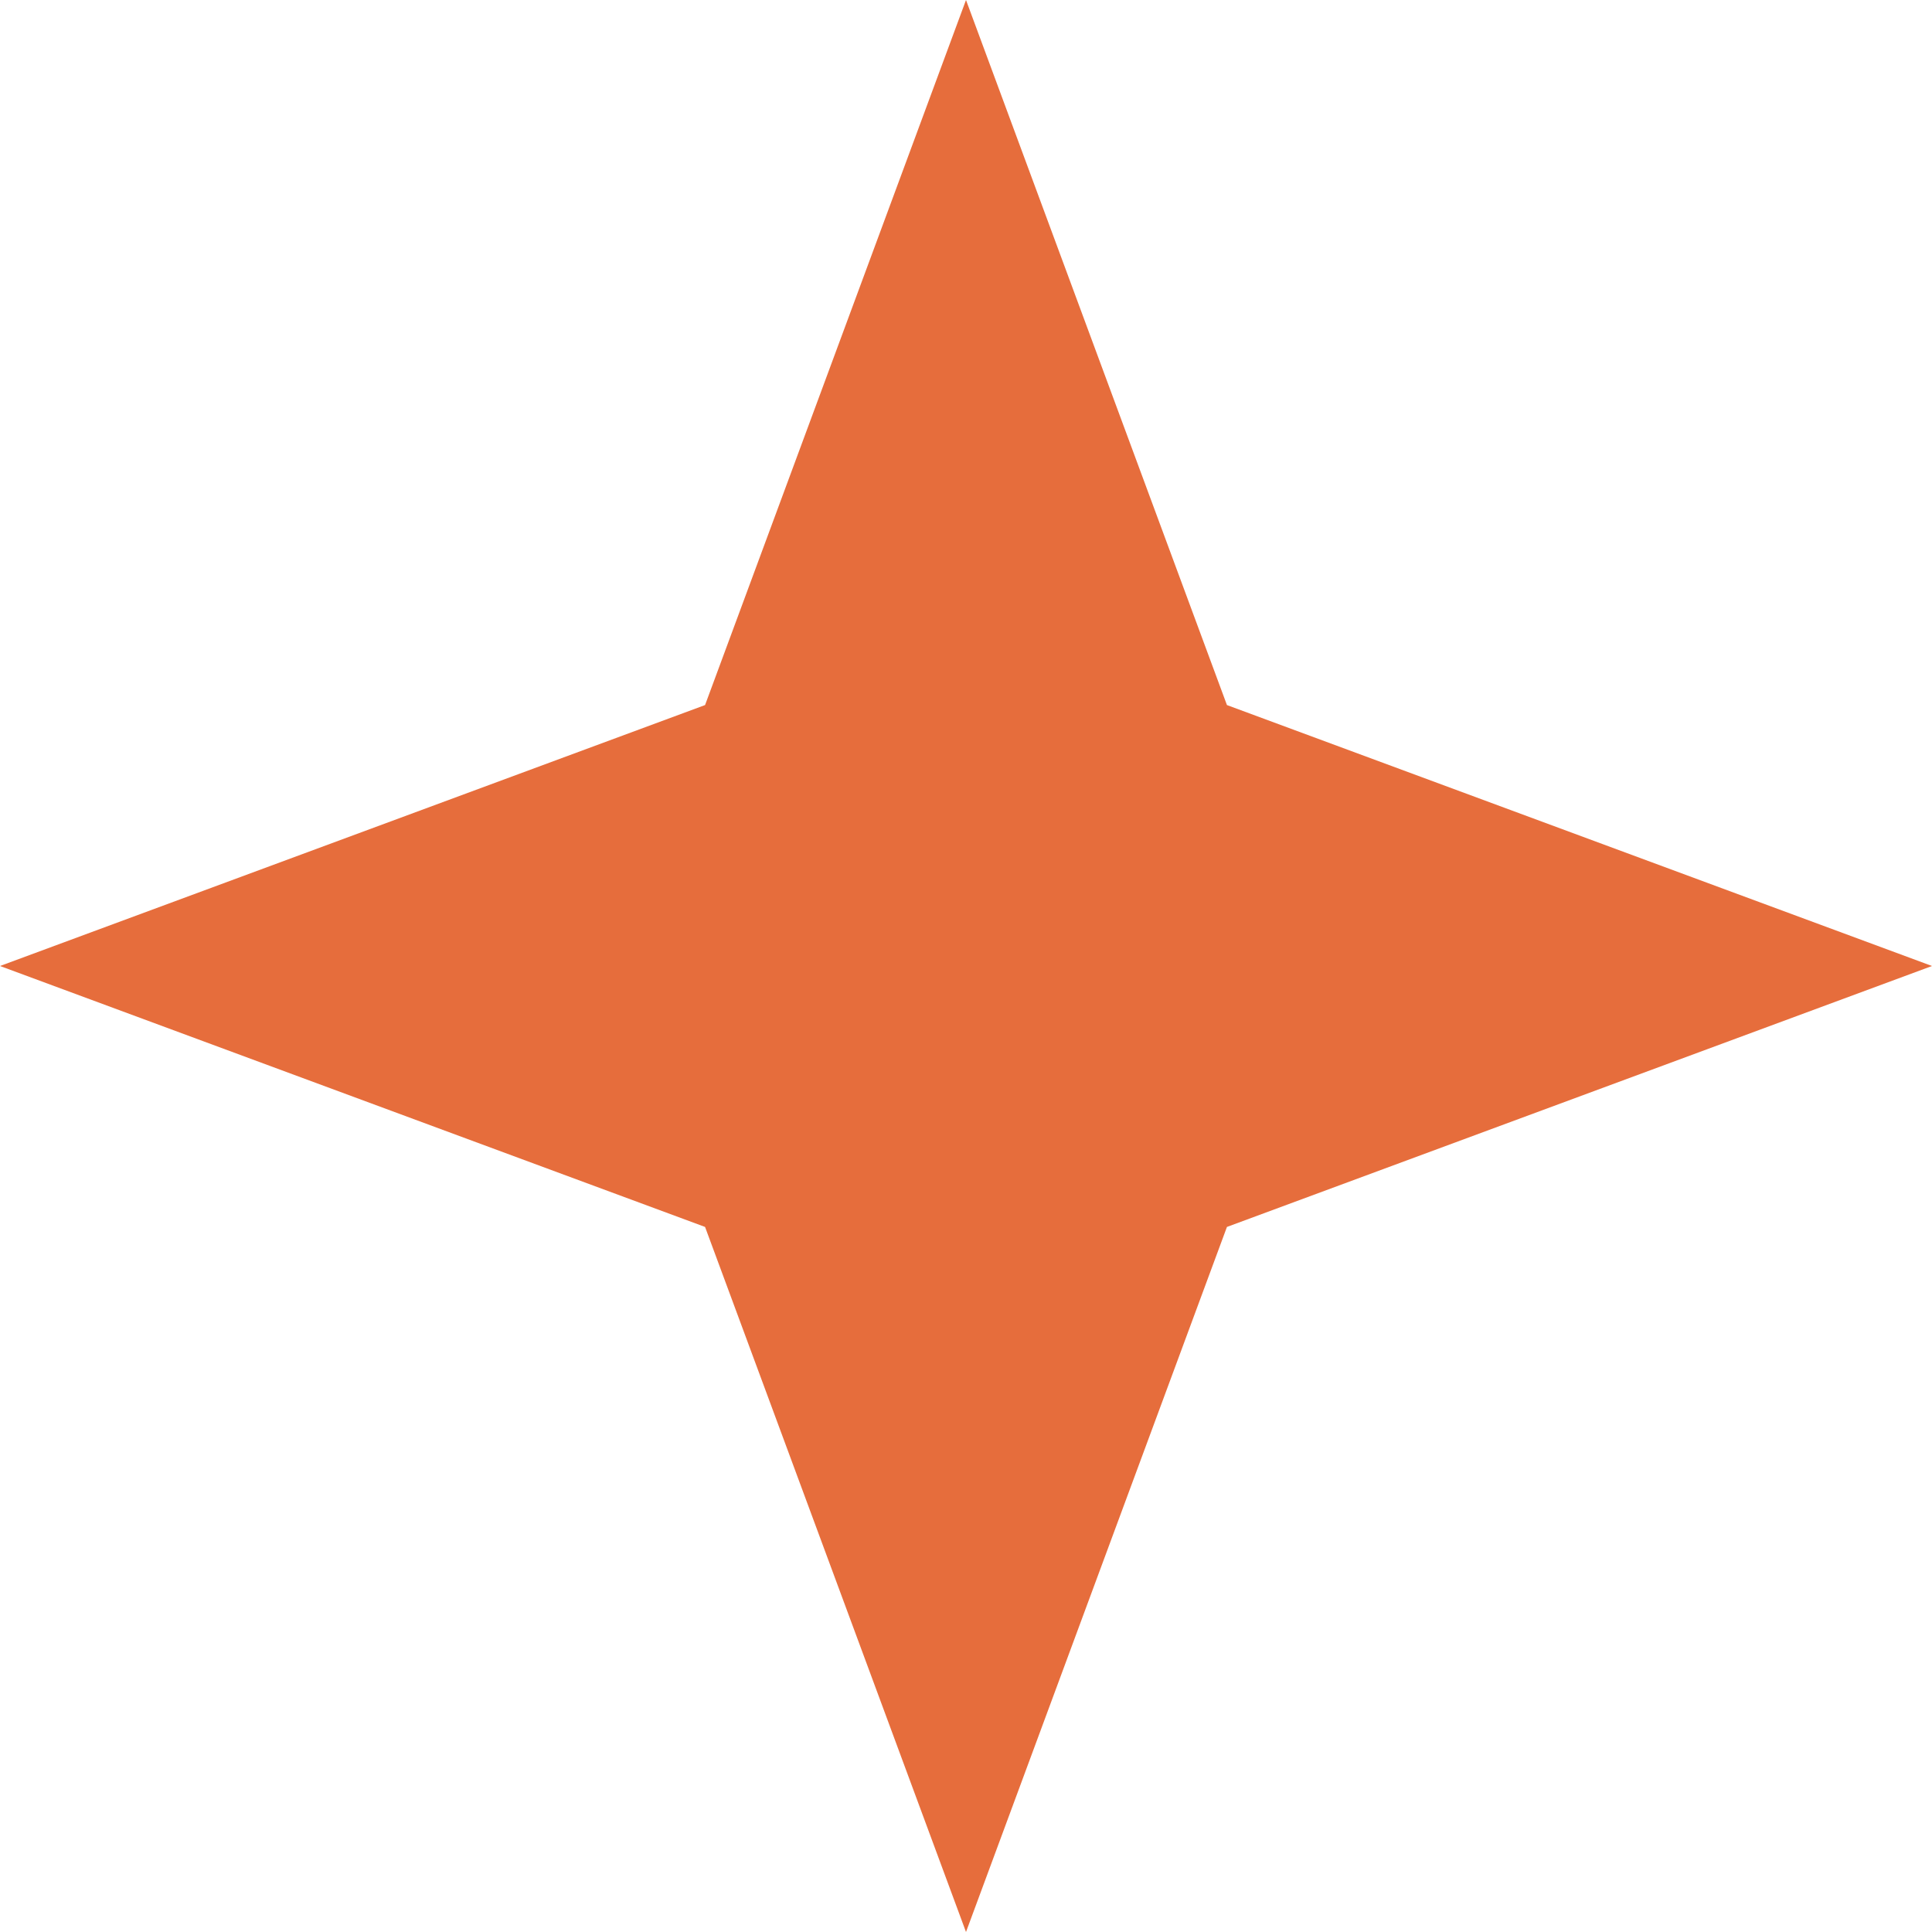
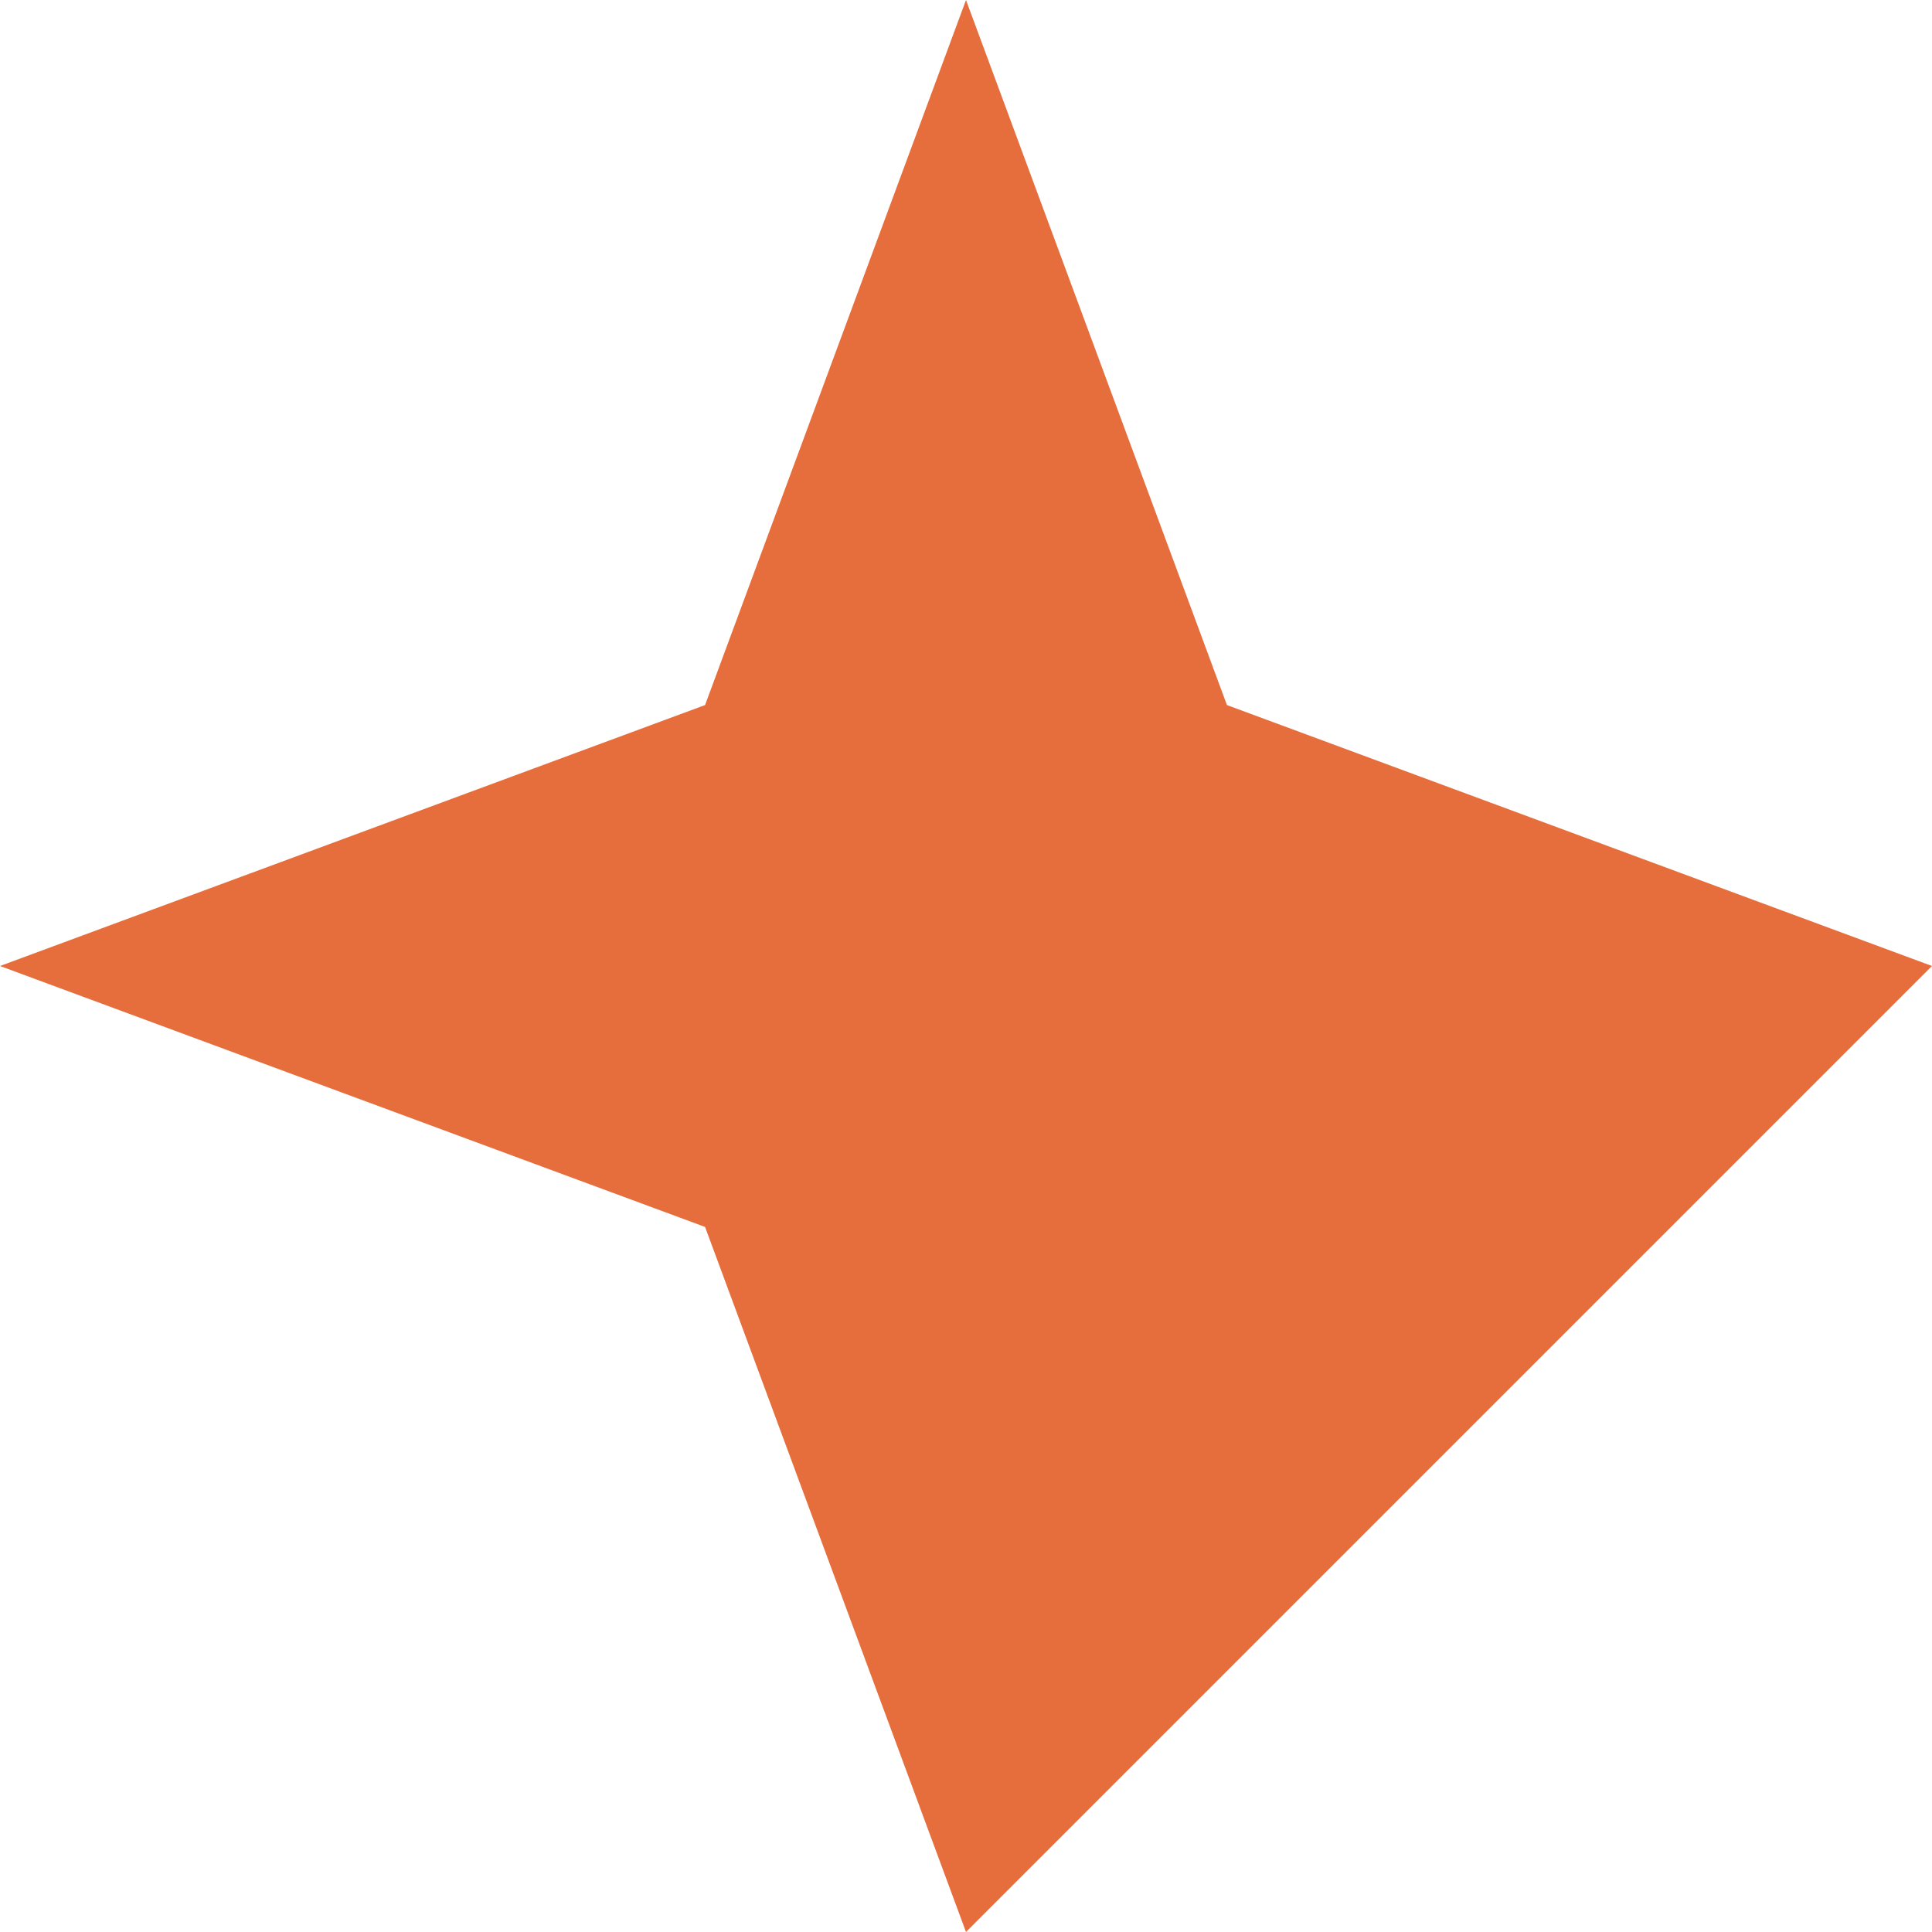
<svg xmlns="http://www.w3.org/2000/svg" width="32" height="32" viewBox="0 0 32 32" fill="none">
-   <path d="M16 0L20.322 11.678L32 16L20.322 20.322L16 32L11.678 20.322L0 16L11.678 11.678L16 0Z" fill="#E66D3C" />
+   <path d="M16 0L20.322 11.678L32 16L16 32L11.678 20.322L0 16L11.678 11.678L16 0Z" fill="#E66D3C" />
</svg>